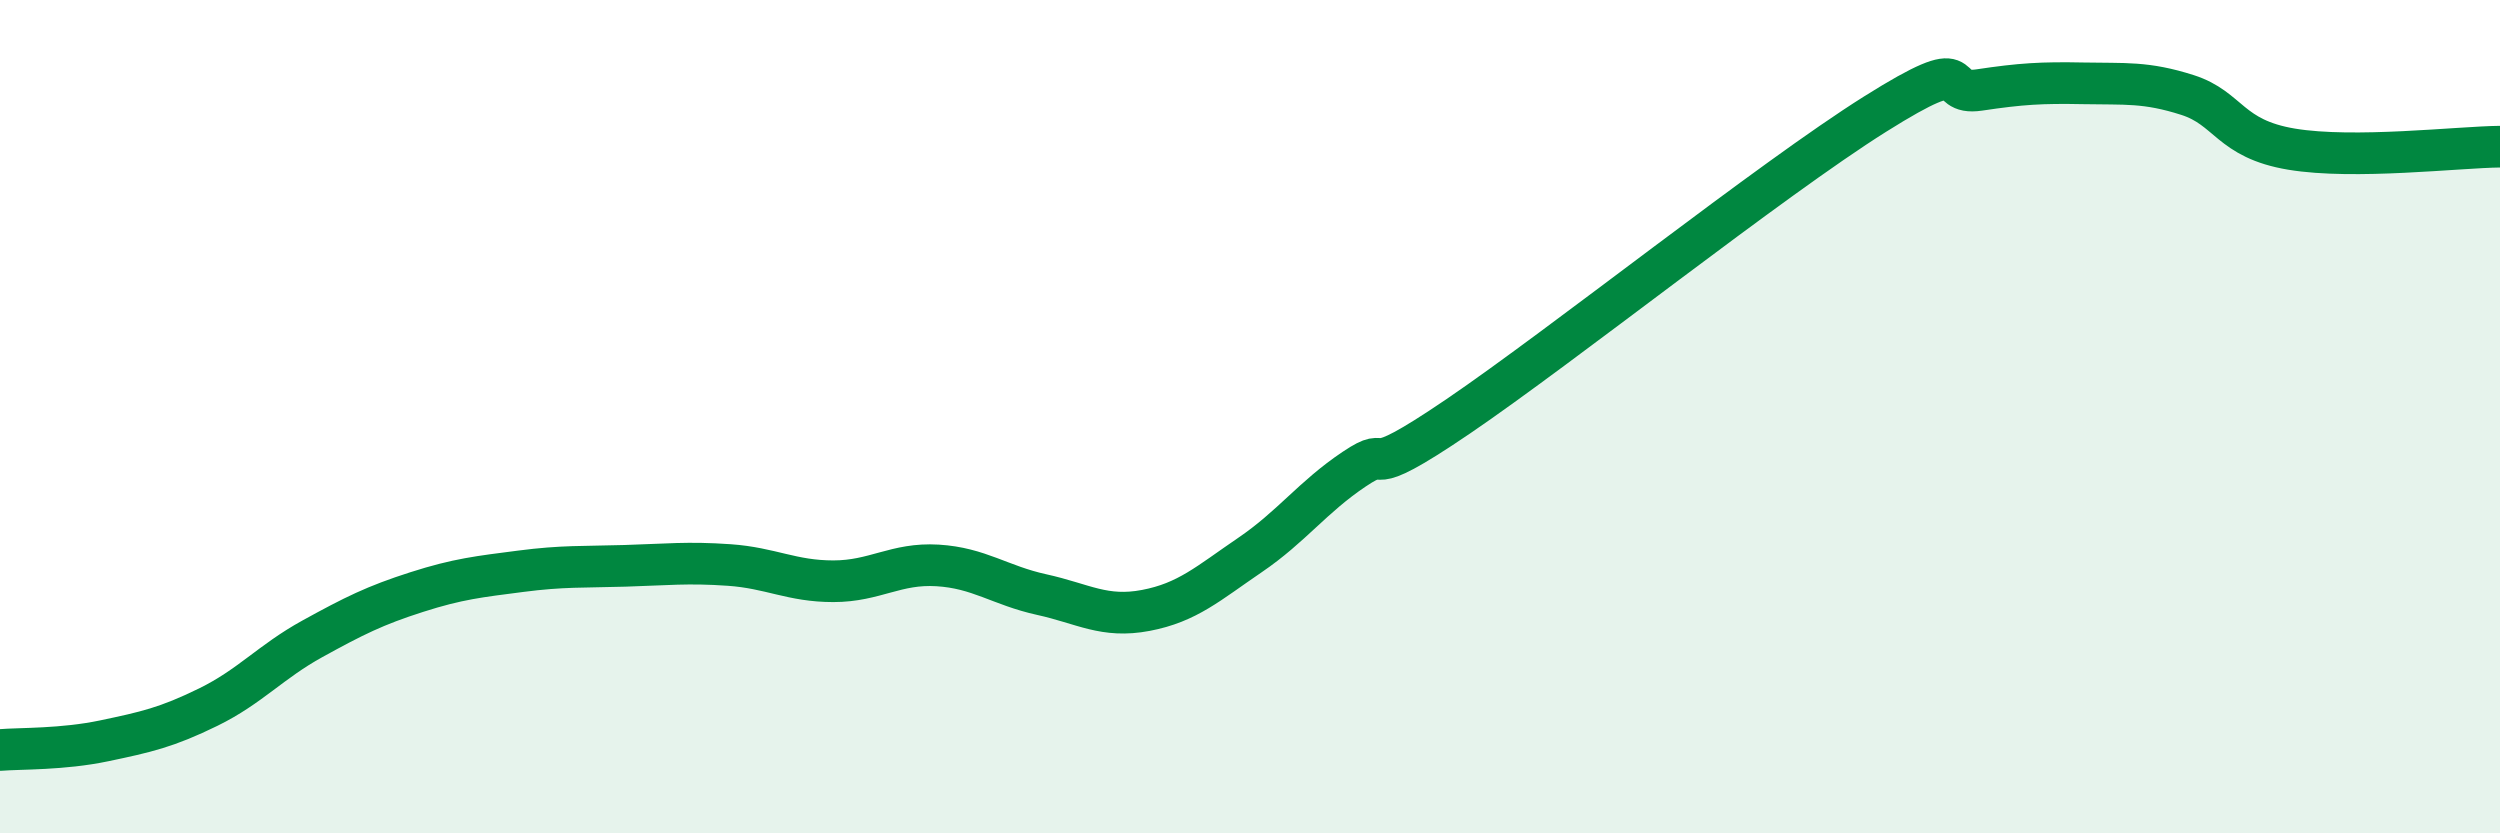
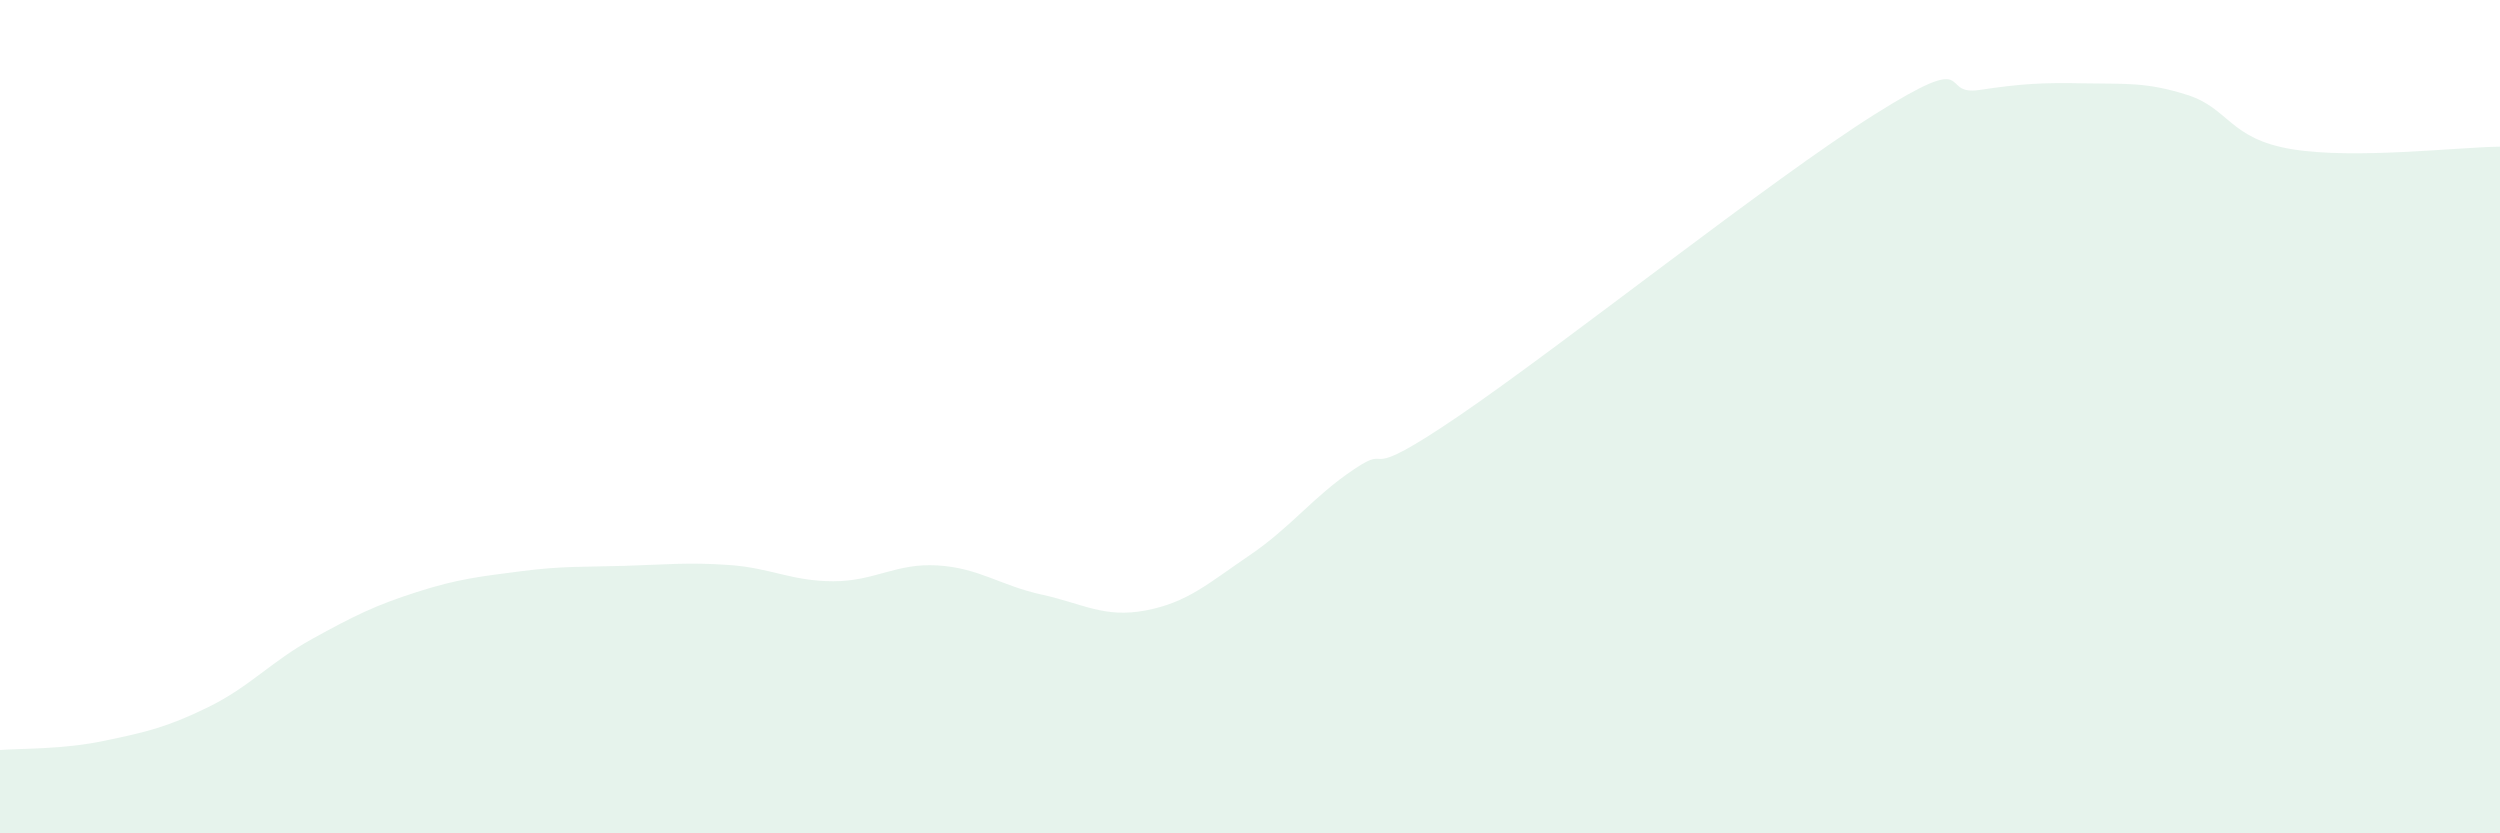
<svg xmlns="http://www.w3.org/2000/svg" width="60" height="20" viewBox="0 0 60 20">
  <path d="M 0,18 C 0.5,17.96 1.5,17.99 2.5,17.78 C 3.5,17.57 4,17.46 5,16.97 C 6,16.48 6.5,15.88 7.5,15.33 C 8.5,14.78 9,14.53 10,14.21 C 11,13.89 11.5,13.84 12.5,13.71 C 13.5,13.58 14,13.61 15,13.58 C 16,13.55 16.5,13.49 17.5,13.56 C 18.5,13.63 19,13.95 20,13.95 C 21,13.95 21.5,13.51 22.5,13.57 C 23.5,13.63 24,14.05 25,14.27 C 26,14.49 26.5,14.84 27.5,14.65 C 28.5,14.46 29,14 30,13.32 C 31,12.64 31.5,11.93 32.5,11.26 C 33.5,10.59 32.5,11.69 35,9.99 C 37.5,8.29 42.5,4.31 45,2.74 C 47.5,1.17 46.5,2.31 47.5,2.16 C 48.5,2.01 49,1.98 50,2 C 51,2.02 51.5,1.96 52.5,2.28 C 53.5,2.6 53.5,3.33 55,3.58 C 56.5,3.83 59,3.53 60,3.52L60 20L0 20Z" fill="#008740" opacity="0.1" stroke-linecap="round" stroke-linejoin="round" />
-   <path d="M 0,18 C 0.5,17.96 1.5,17.99 2.5,17.78 C 3.5,17.57 4,17.46 5,16.97 C 6,16.48 6.5,15.88 7.5,15.33 C 8.5,14.78 9,14.53 10,14.21 C 11,13.89 11.5,13.84 12.5,13.71 C 13.5,13.58 14,13.61 15,13.58 C 16,13.55 16.5,13.49 17.5,13.56 C 18.5,13.63 19,13.95 20,13.95 C 21,13.95 21.5,13.51 22.5,13.57 C 23.5,13.63 24,14.05 25,14.27 C 26,14.49 26.5,14.84 27.5,14.65 C 28.5,14.46 29,14 30,13.32 C 31,12.64 31.5,11.93 32.5,11.26 C 33.5,10.59 32.5,11.69 35,9.99 C 37.5,8.29 42.5,4.31 45,2.74 C 47.5,1.17 46.5,2.31 47.5,2.16 C 48.5,2.01 49,1.98 50,2 C 51,2.02 51.5,1.96 52.5,2.28 C 53.5,2.6 53.5,3.33 55,3.58 C 56.5,3.83 59,3.53 60,3.52" stroke="#008740" stroke-width="1" fill="none" stroke-linecap="round" stroke-linejoin="round" />
</svg>